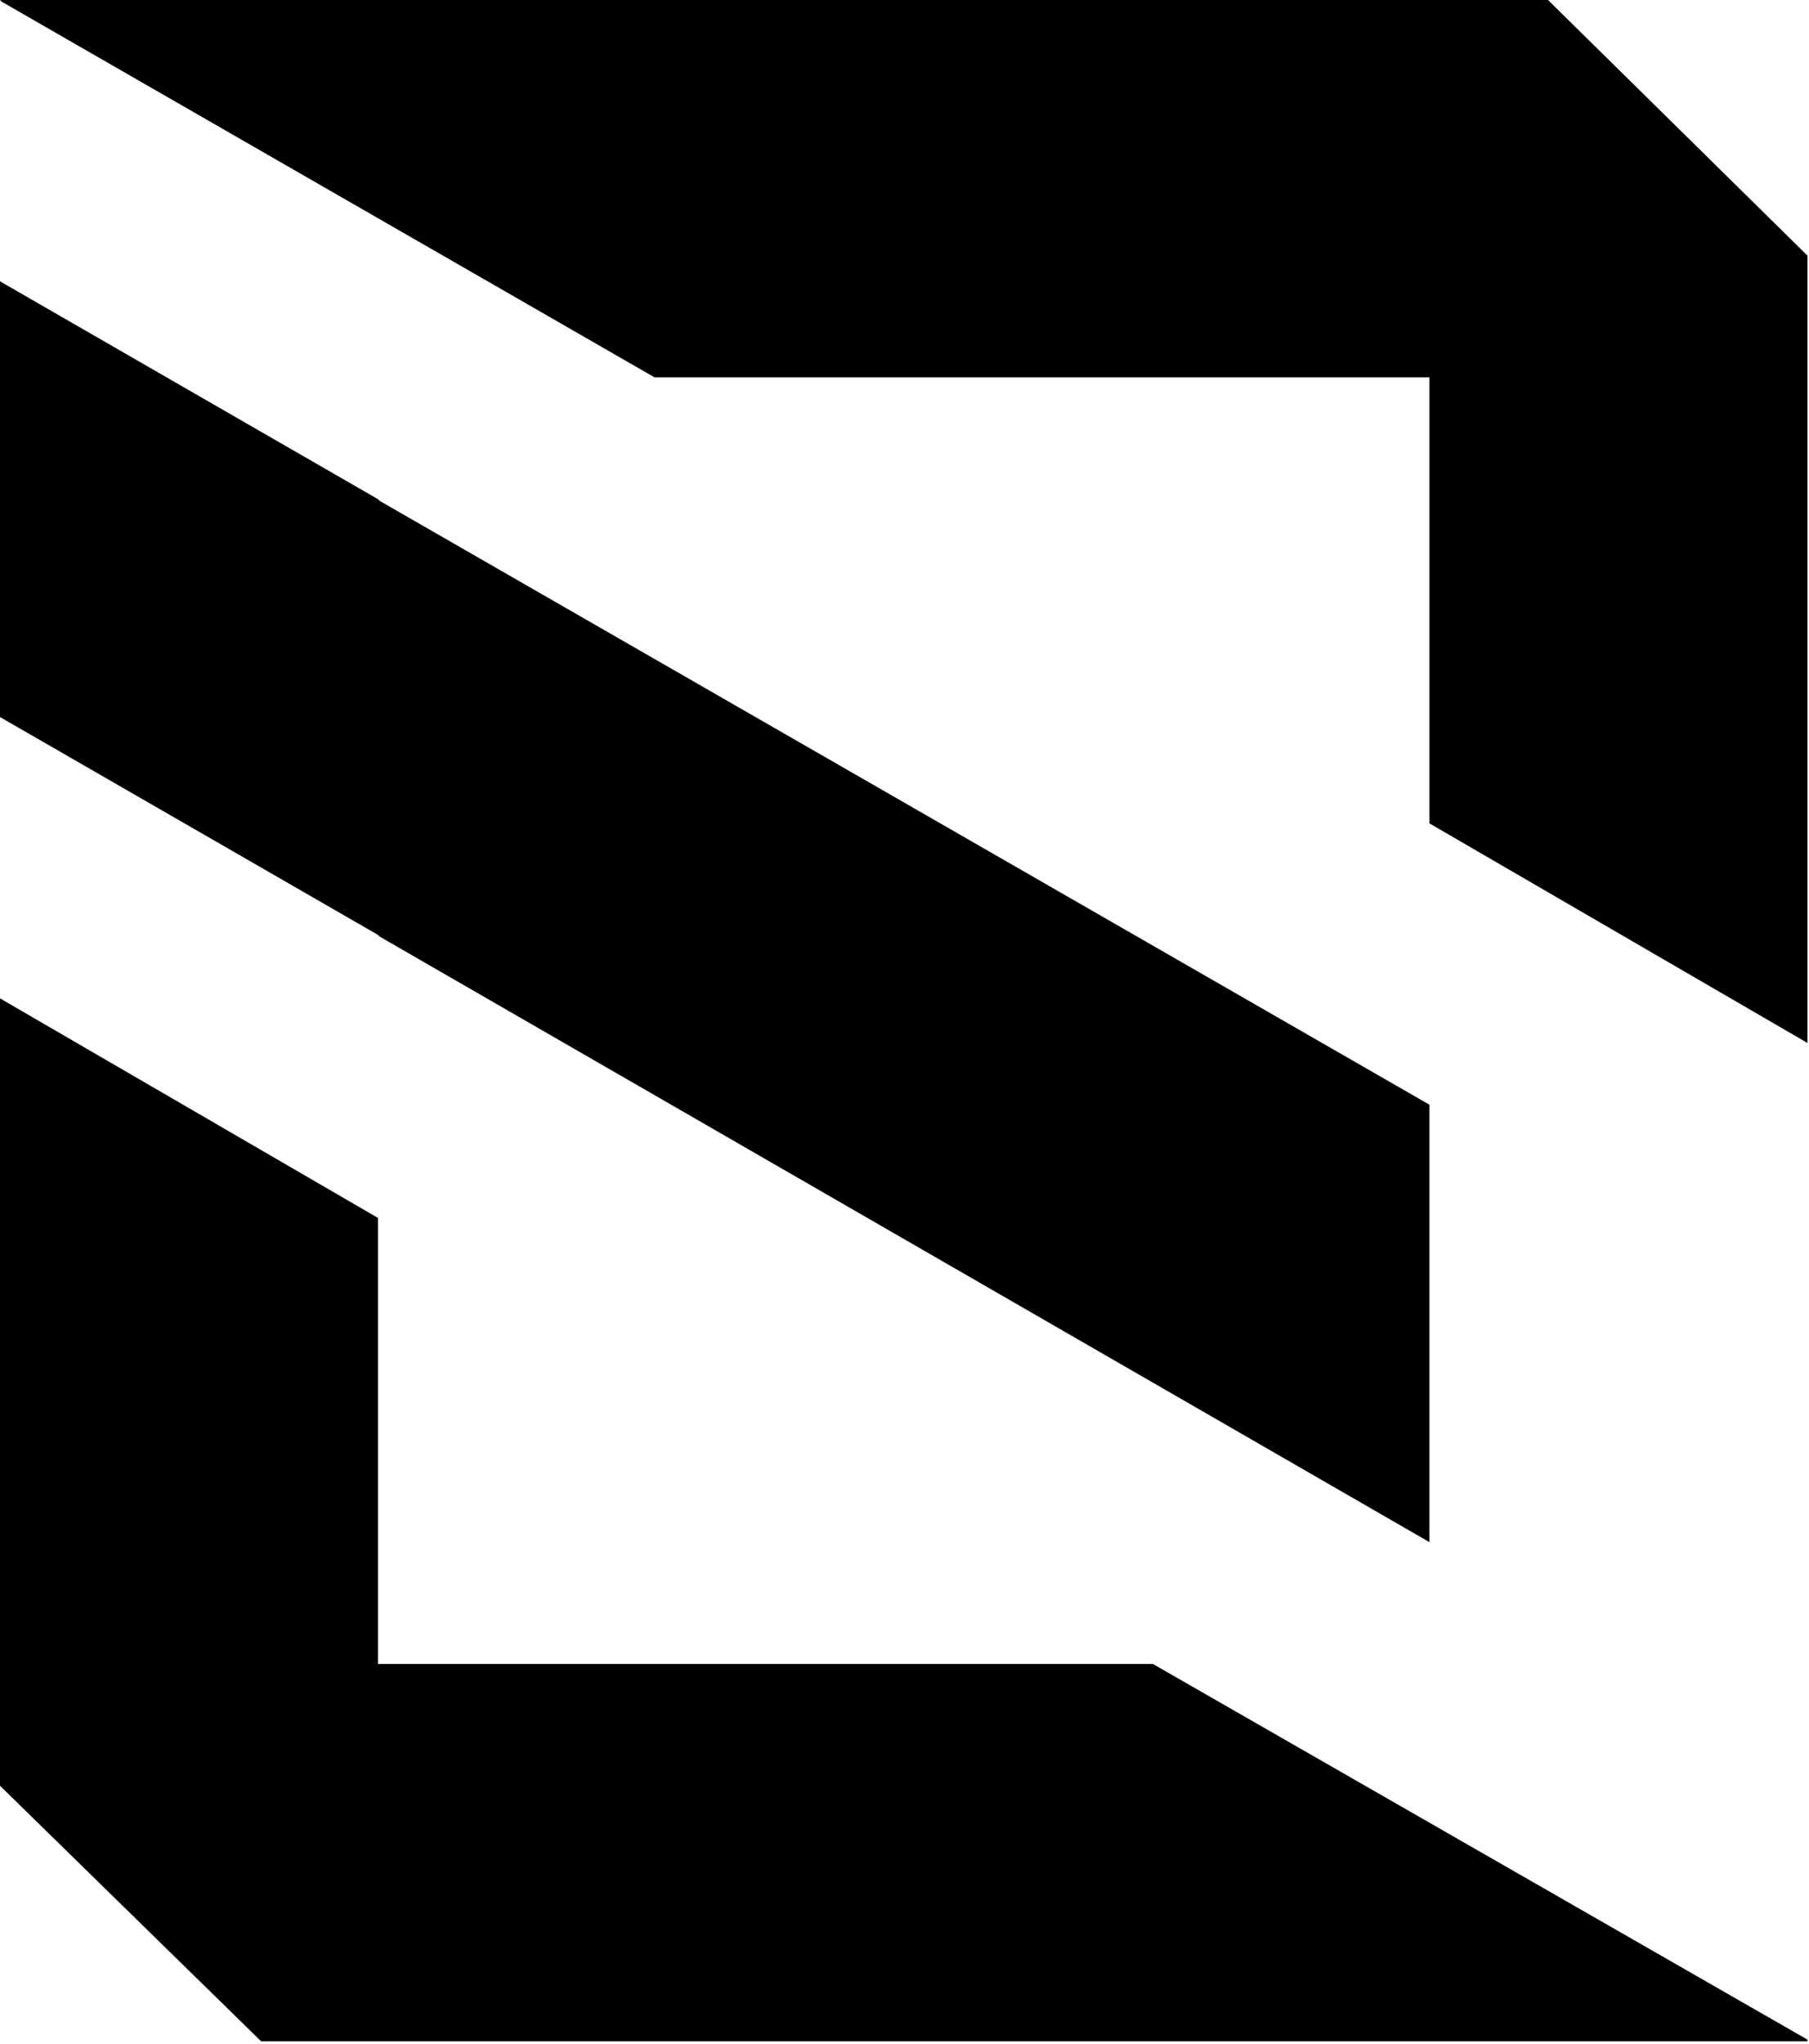
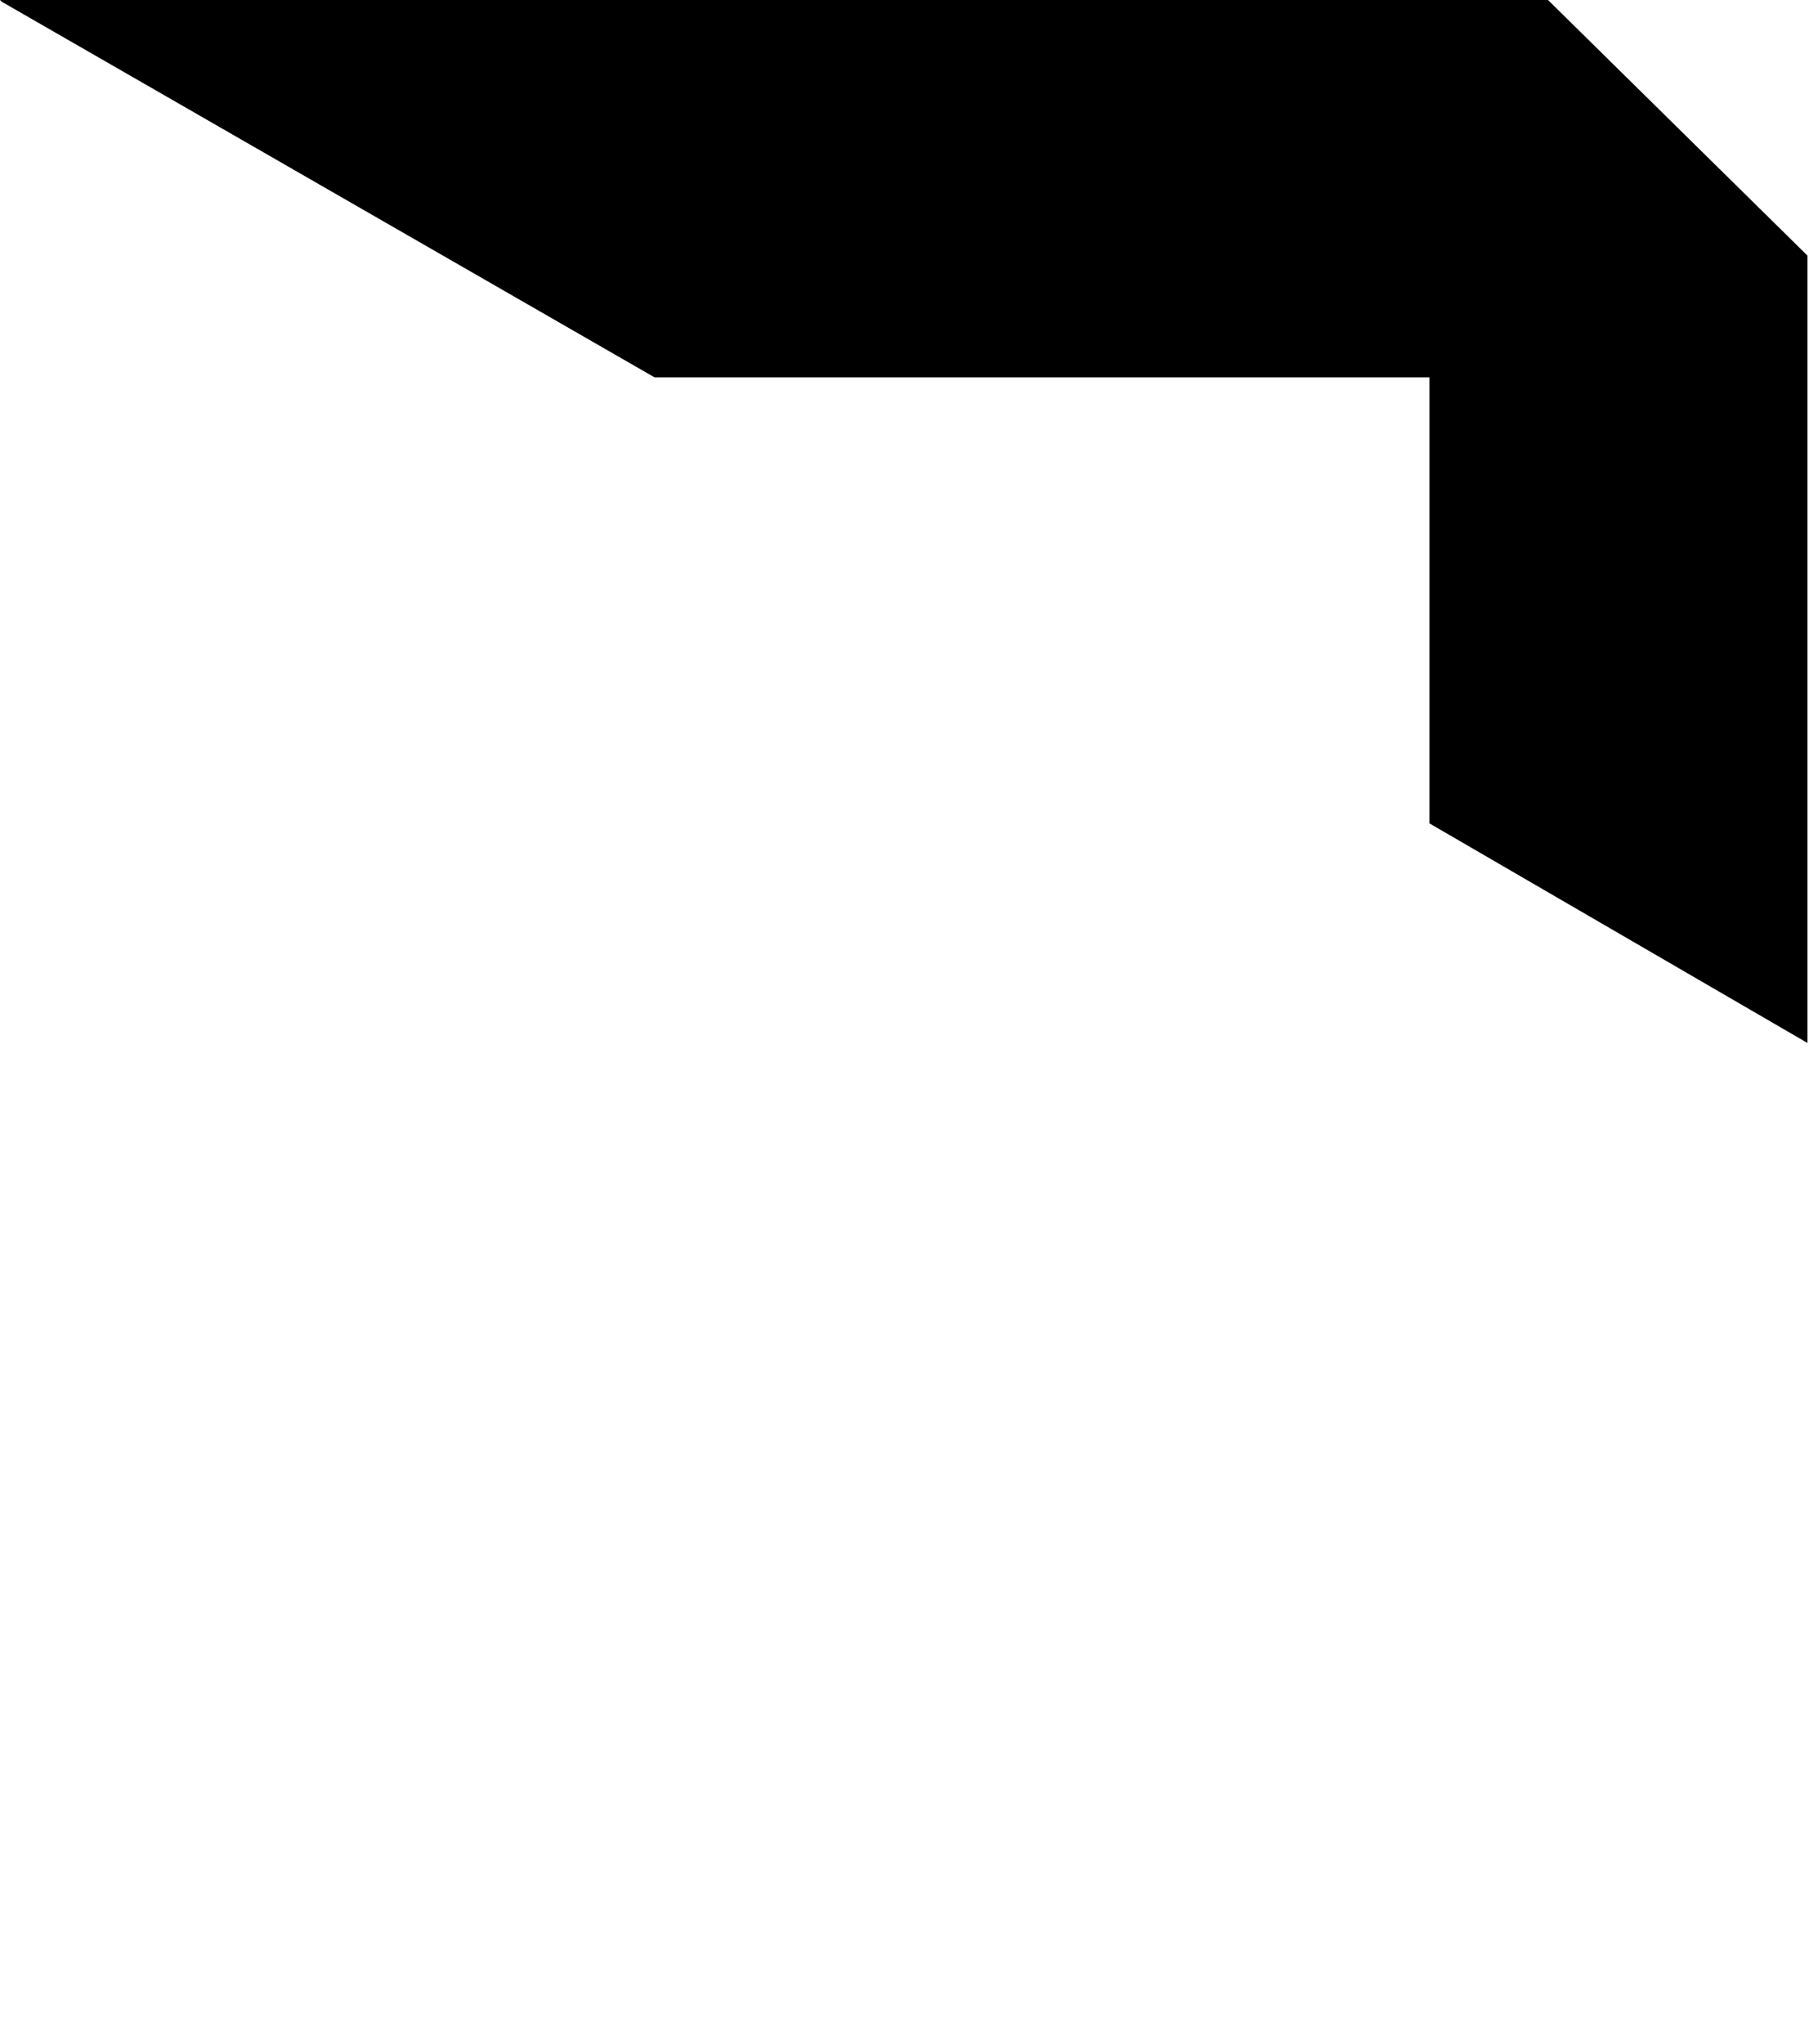
<svg xmlns="http://www.w3.org/2000/svg" width="247" height="279" viewBox="0 0 247 279" fill="none">
-   <path d="M195.178 150.798V210.508L51.844 127.85L51.61 127.616L0 97.878V38.402L51.61 68.14L51.844 68.374L195.178 150.798Z" fill="black" />
  <path d="M246.788 34.889V142.367L195.178 112.395V51.514H89.378L0.235 0.234L0 0H211.365L246.788 34.889Z" fill="black" />
-   <path d="M0 243.758V136.28L51.61 166.252V227.132H157.409L246.788 278.413V278.647H35.657L0 243.758Z" fill="black" />
</svg>